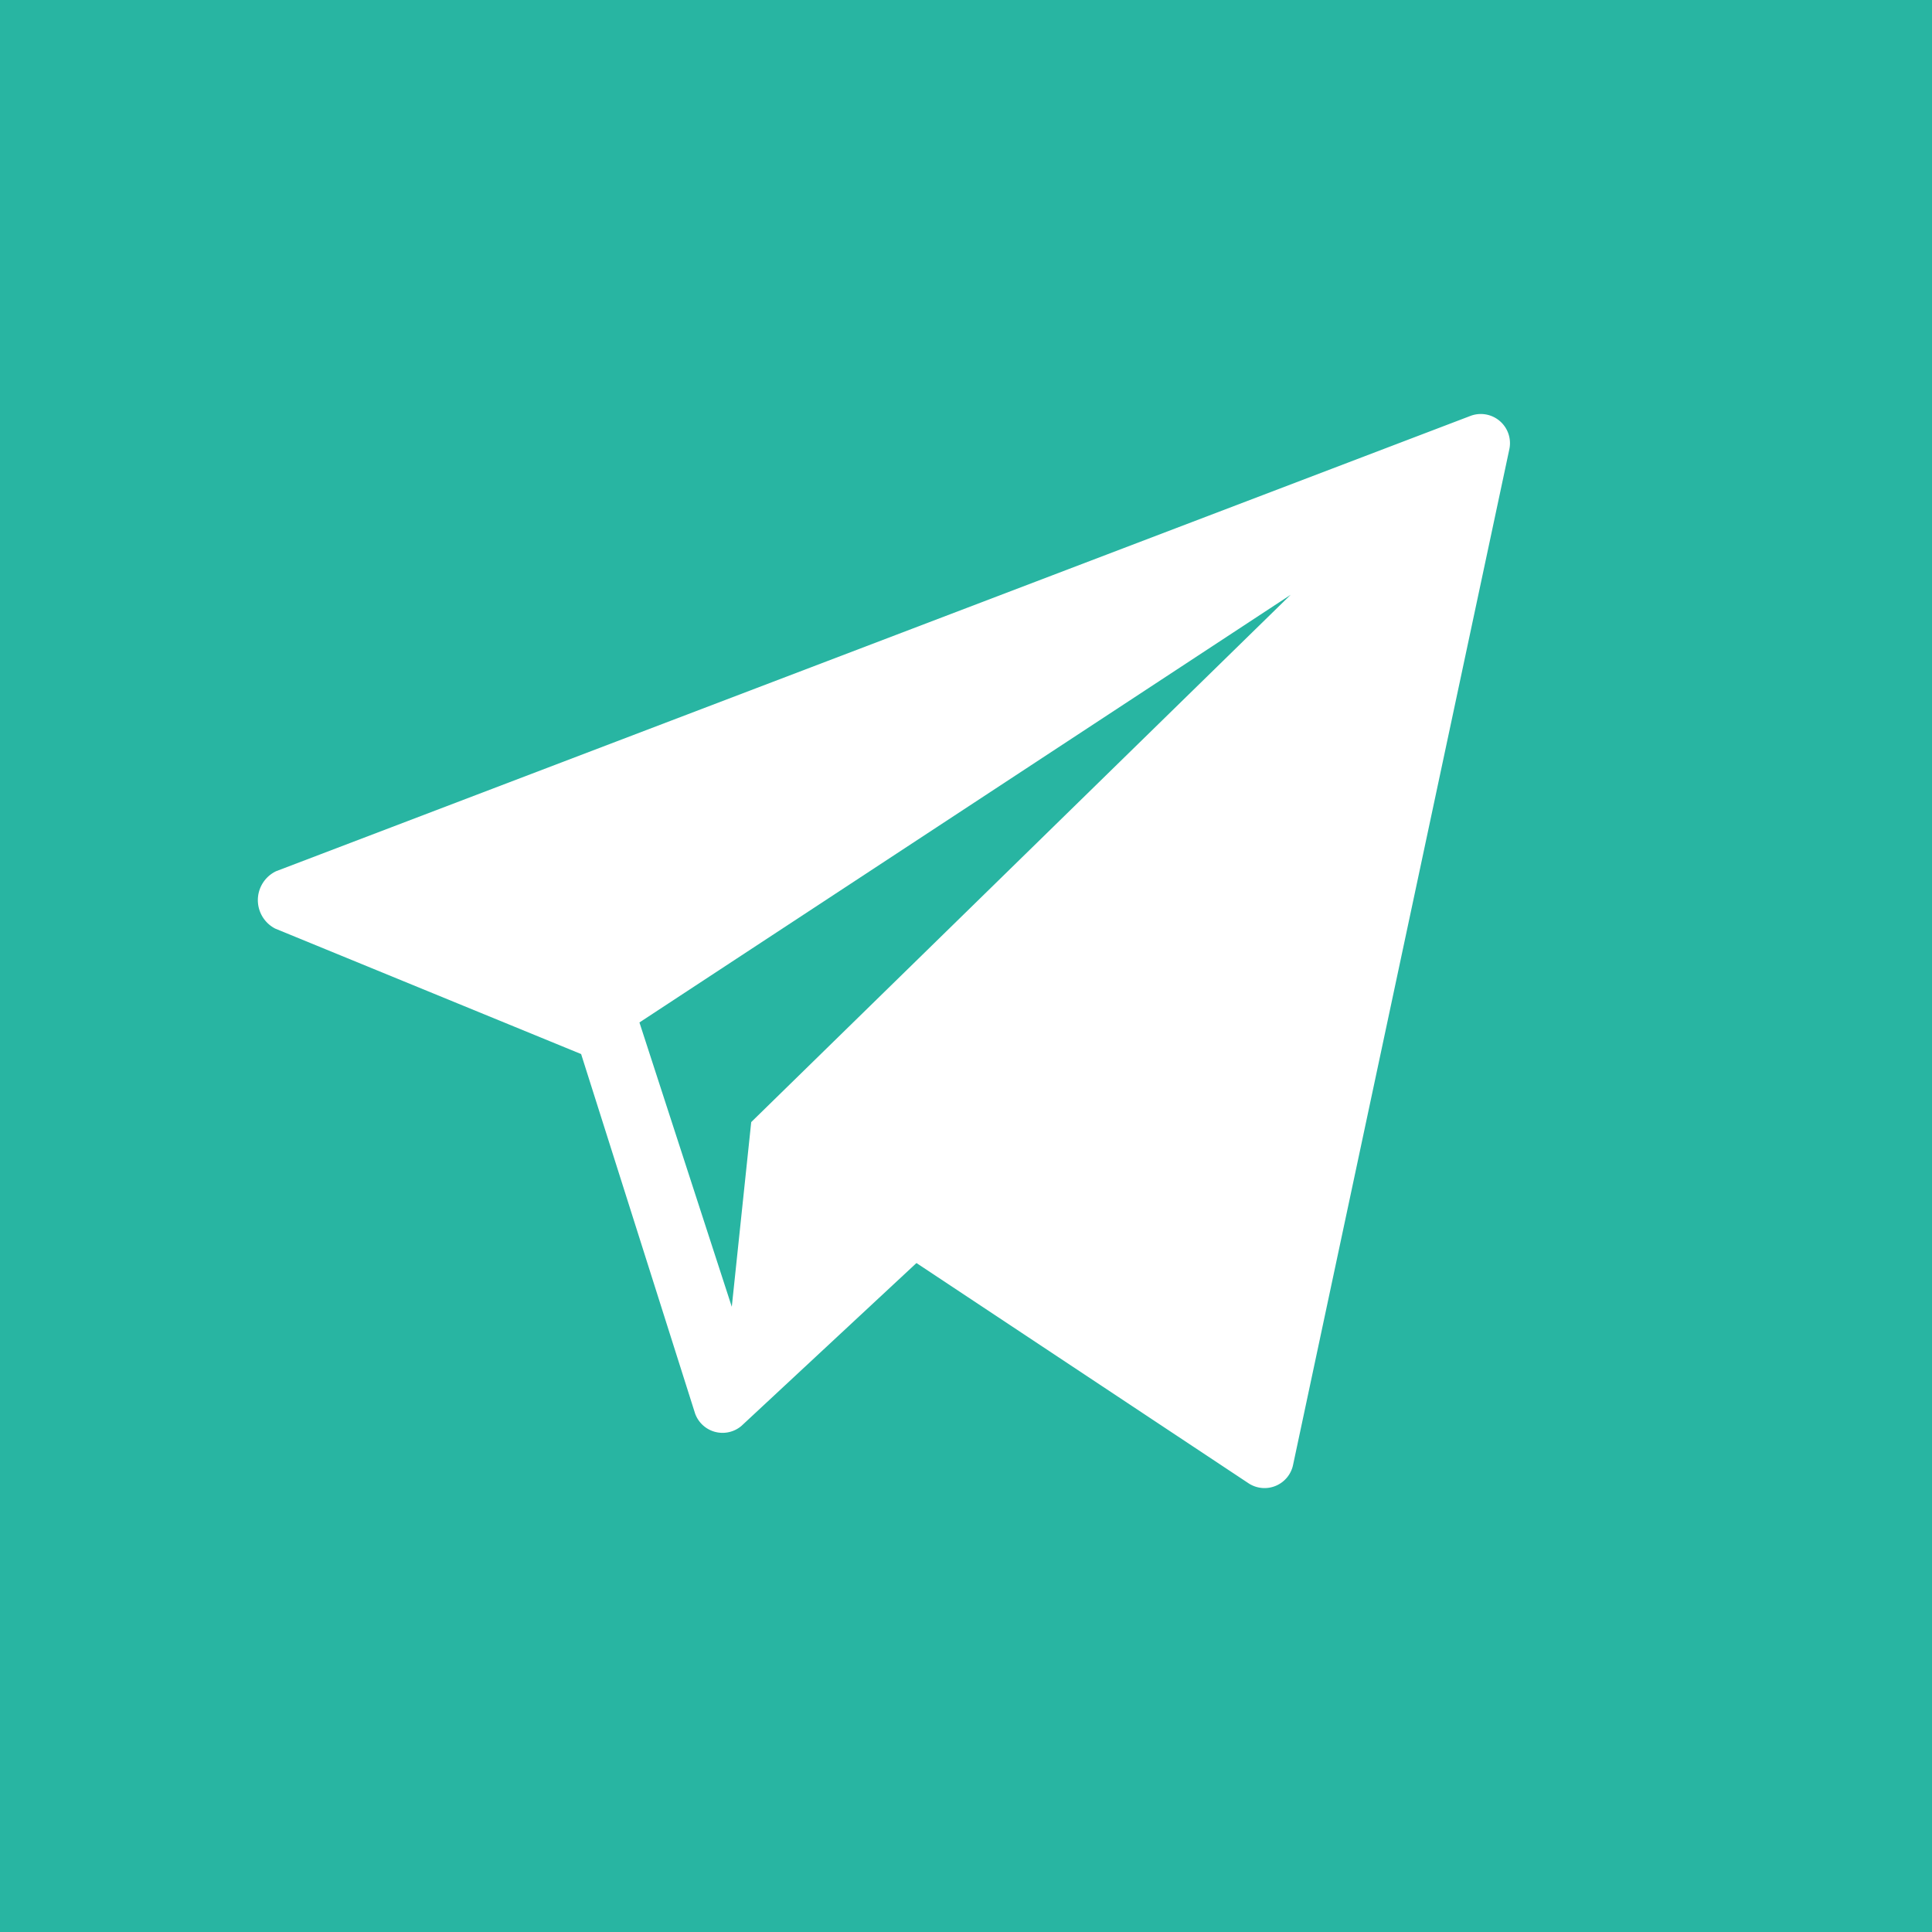
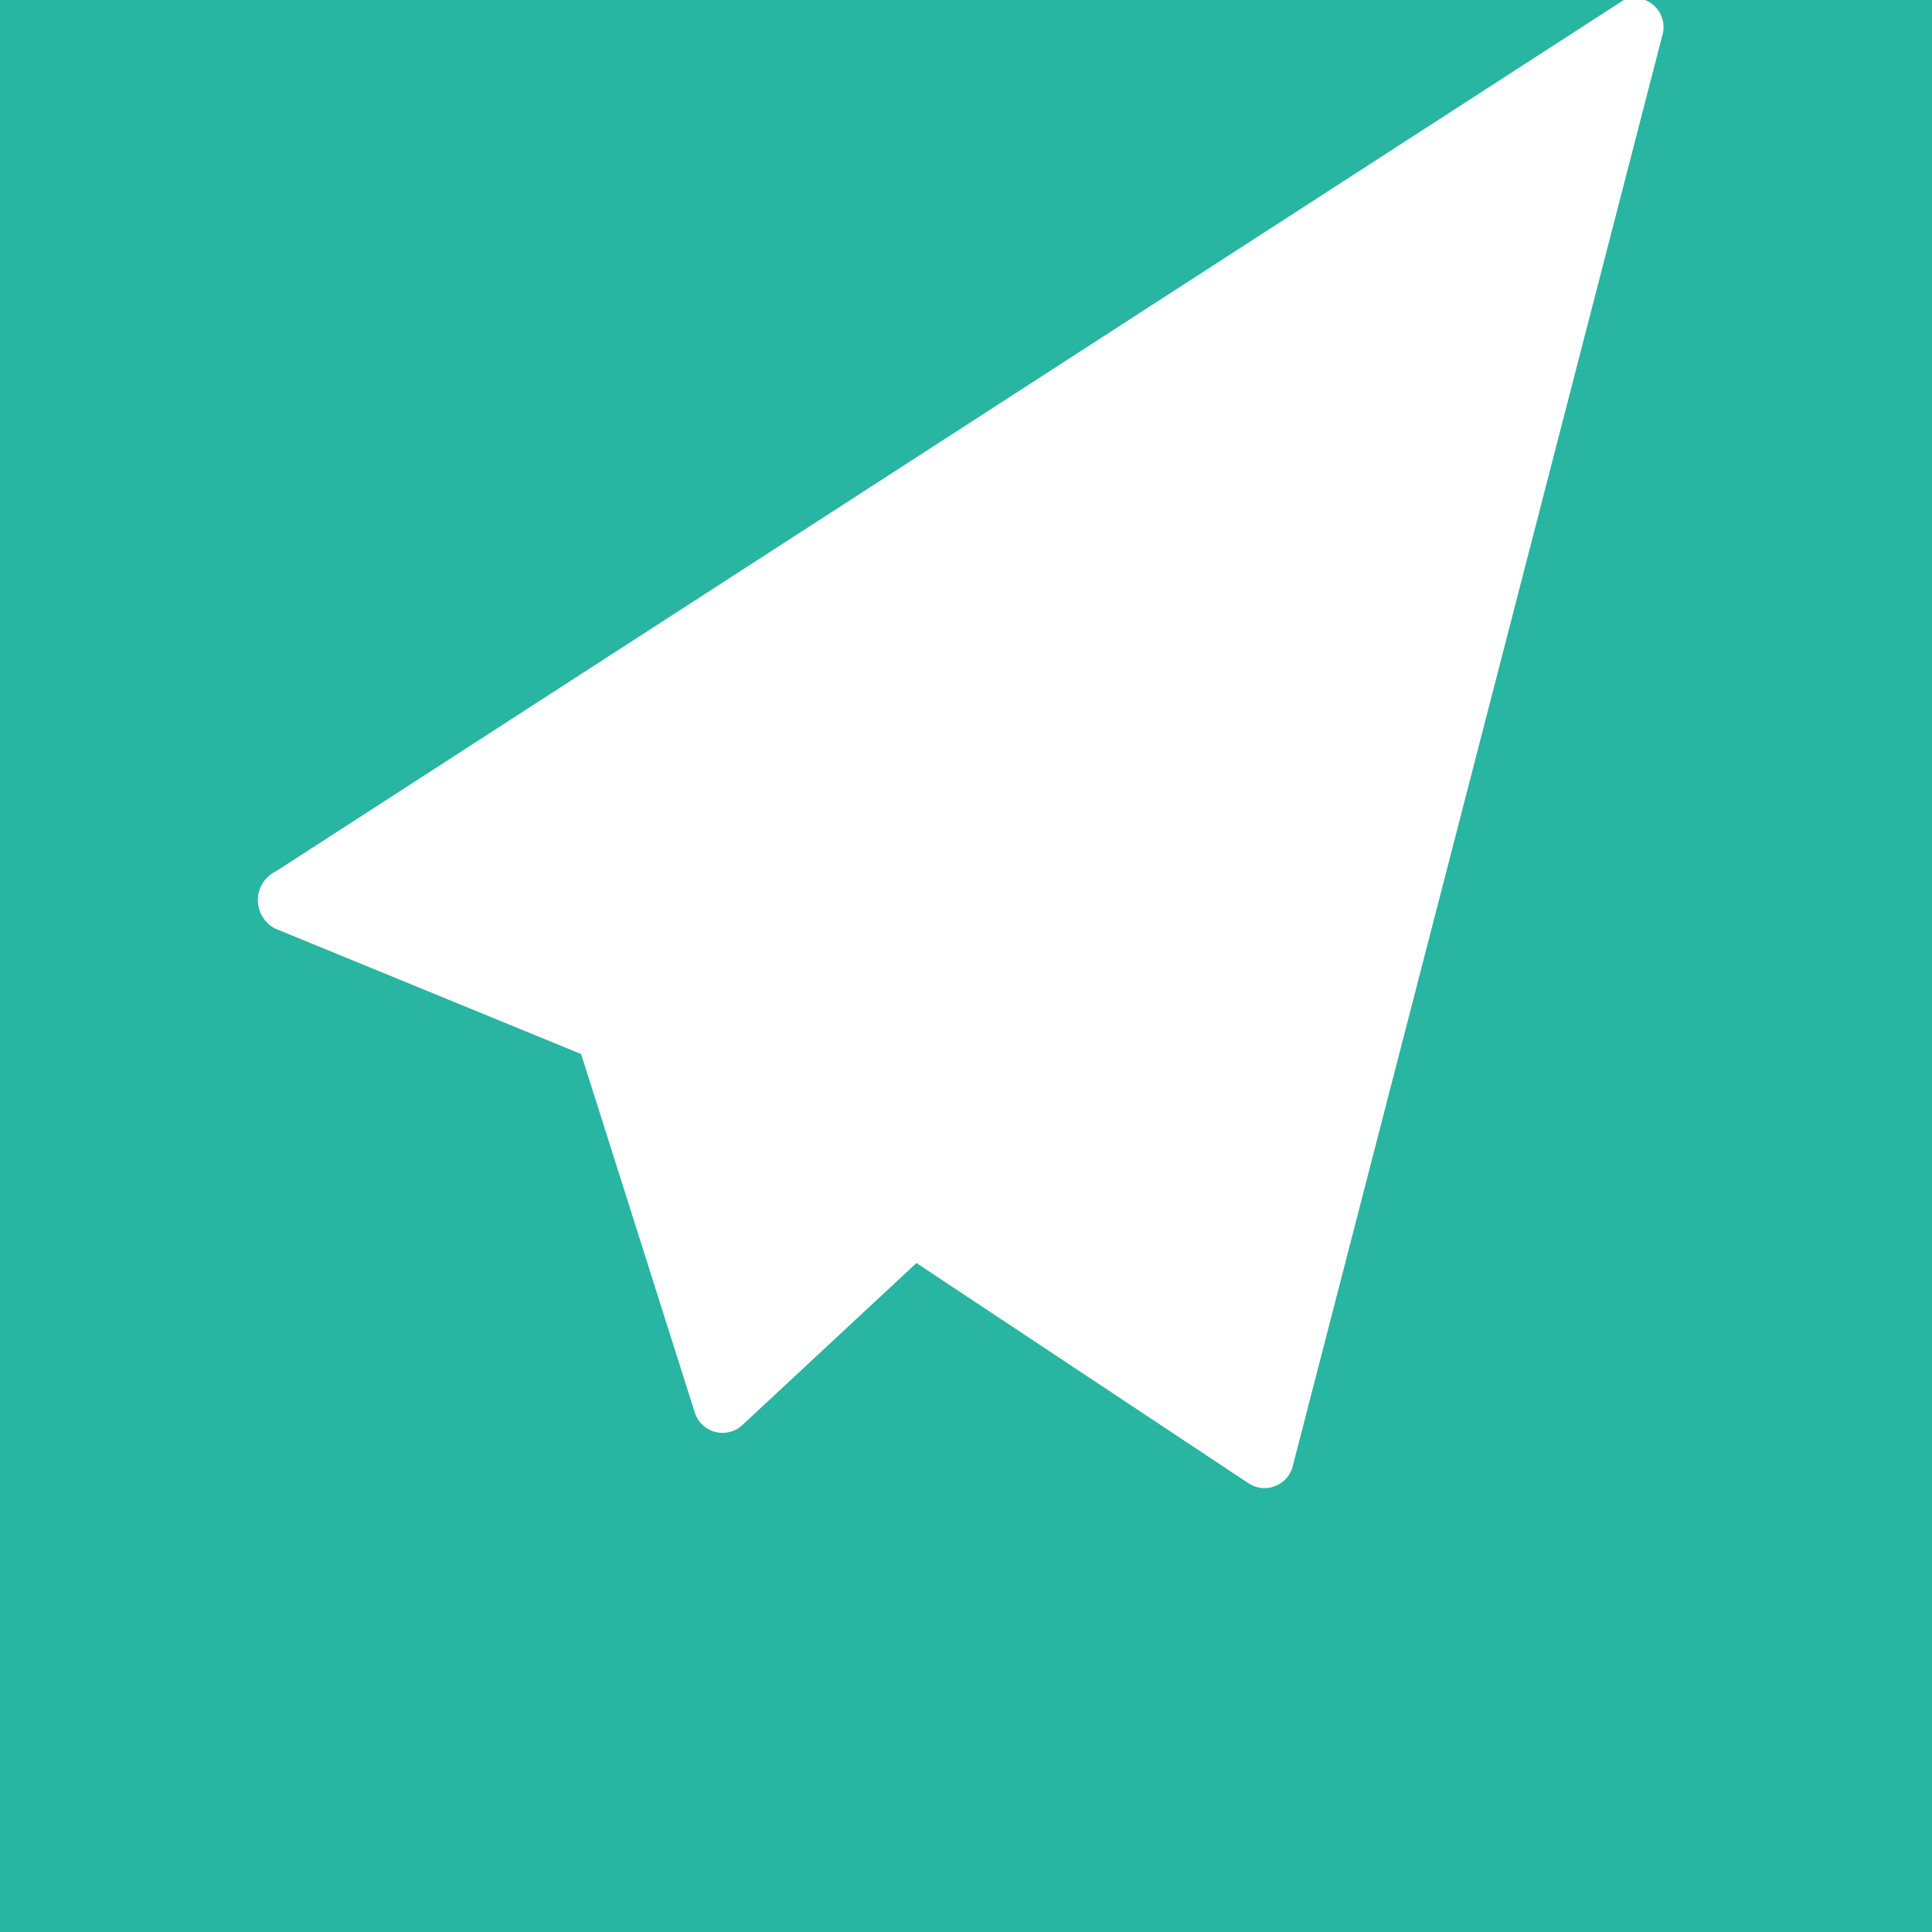
<svg xmlns="http://www.w3.org/2000/svg" id="Слой_1" data-name="Слой 1" width="98.624" height="98.624" viewBox="0 0 98.624 98.624">
  <defs>
    <style> .cls-1 { fill: #28b5a2; } </style>
  </defs>
  <g>
-     <polygon class="cls-1" points="38.348 57.28 65.886 30.362 32.642 52.194 37.356 66.708 38.348 57.28" />
-     <path class="cls-1" d="M82.892,0H0V98.624H98.624V0ZM14.097,44.472,75.053,21.235a1.489,1.489,0,0,1,1.998,1.684L66.01,74.771a1.488,1.488,0,0,1-2.248.965L46.783,64.475l-8.931,8.311a1.488,1.488,0,0,1-2.372-.639l-5.815-18.34L14.05,47.403A1.635,1.635,0,0,1,14.097,44.472Z" />
+     <path class="cls-1" d="M82.892,0H0V98.624H98.624V0Za1.489,1.489,0,0,1,1.998,1.684L66.01,74.771a1.488,1.488,0,0,1-2.248.965L46.783,64.475l-8.931,8.311a1.488,1.488,0,0,1-2.372-.639l-5.815-18.34L14.05,47.403A1.635,1.635,0,0,1,14.097,44.472Z" />
  </g>
</svg>